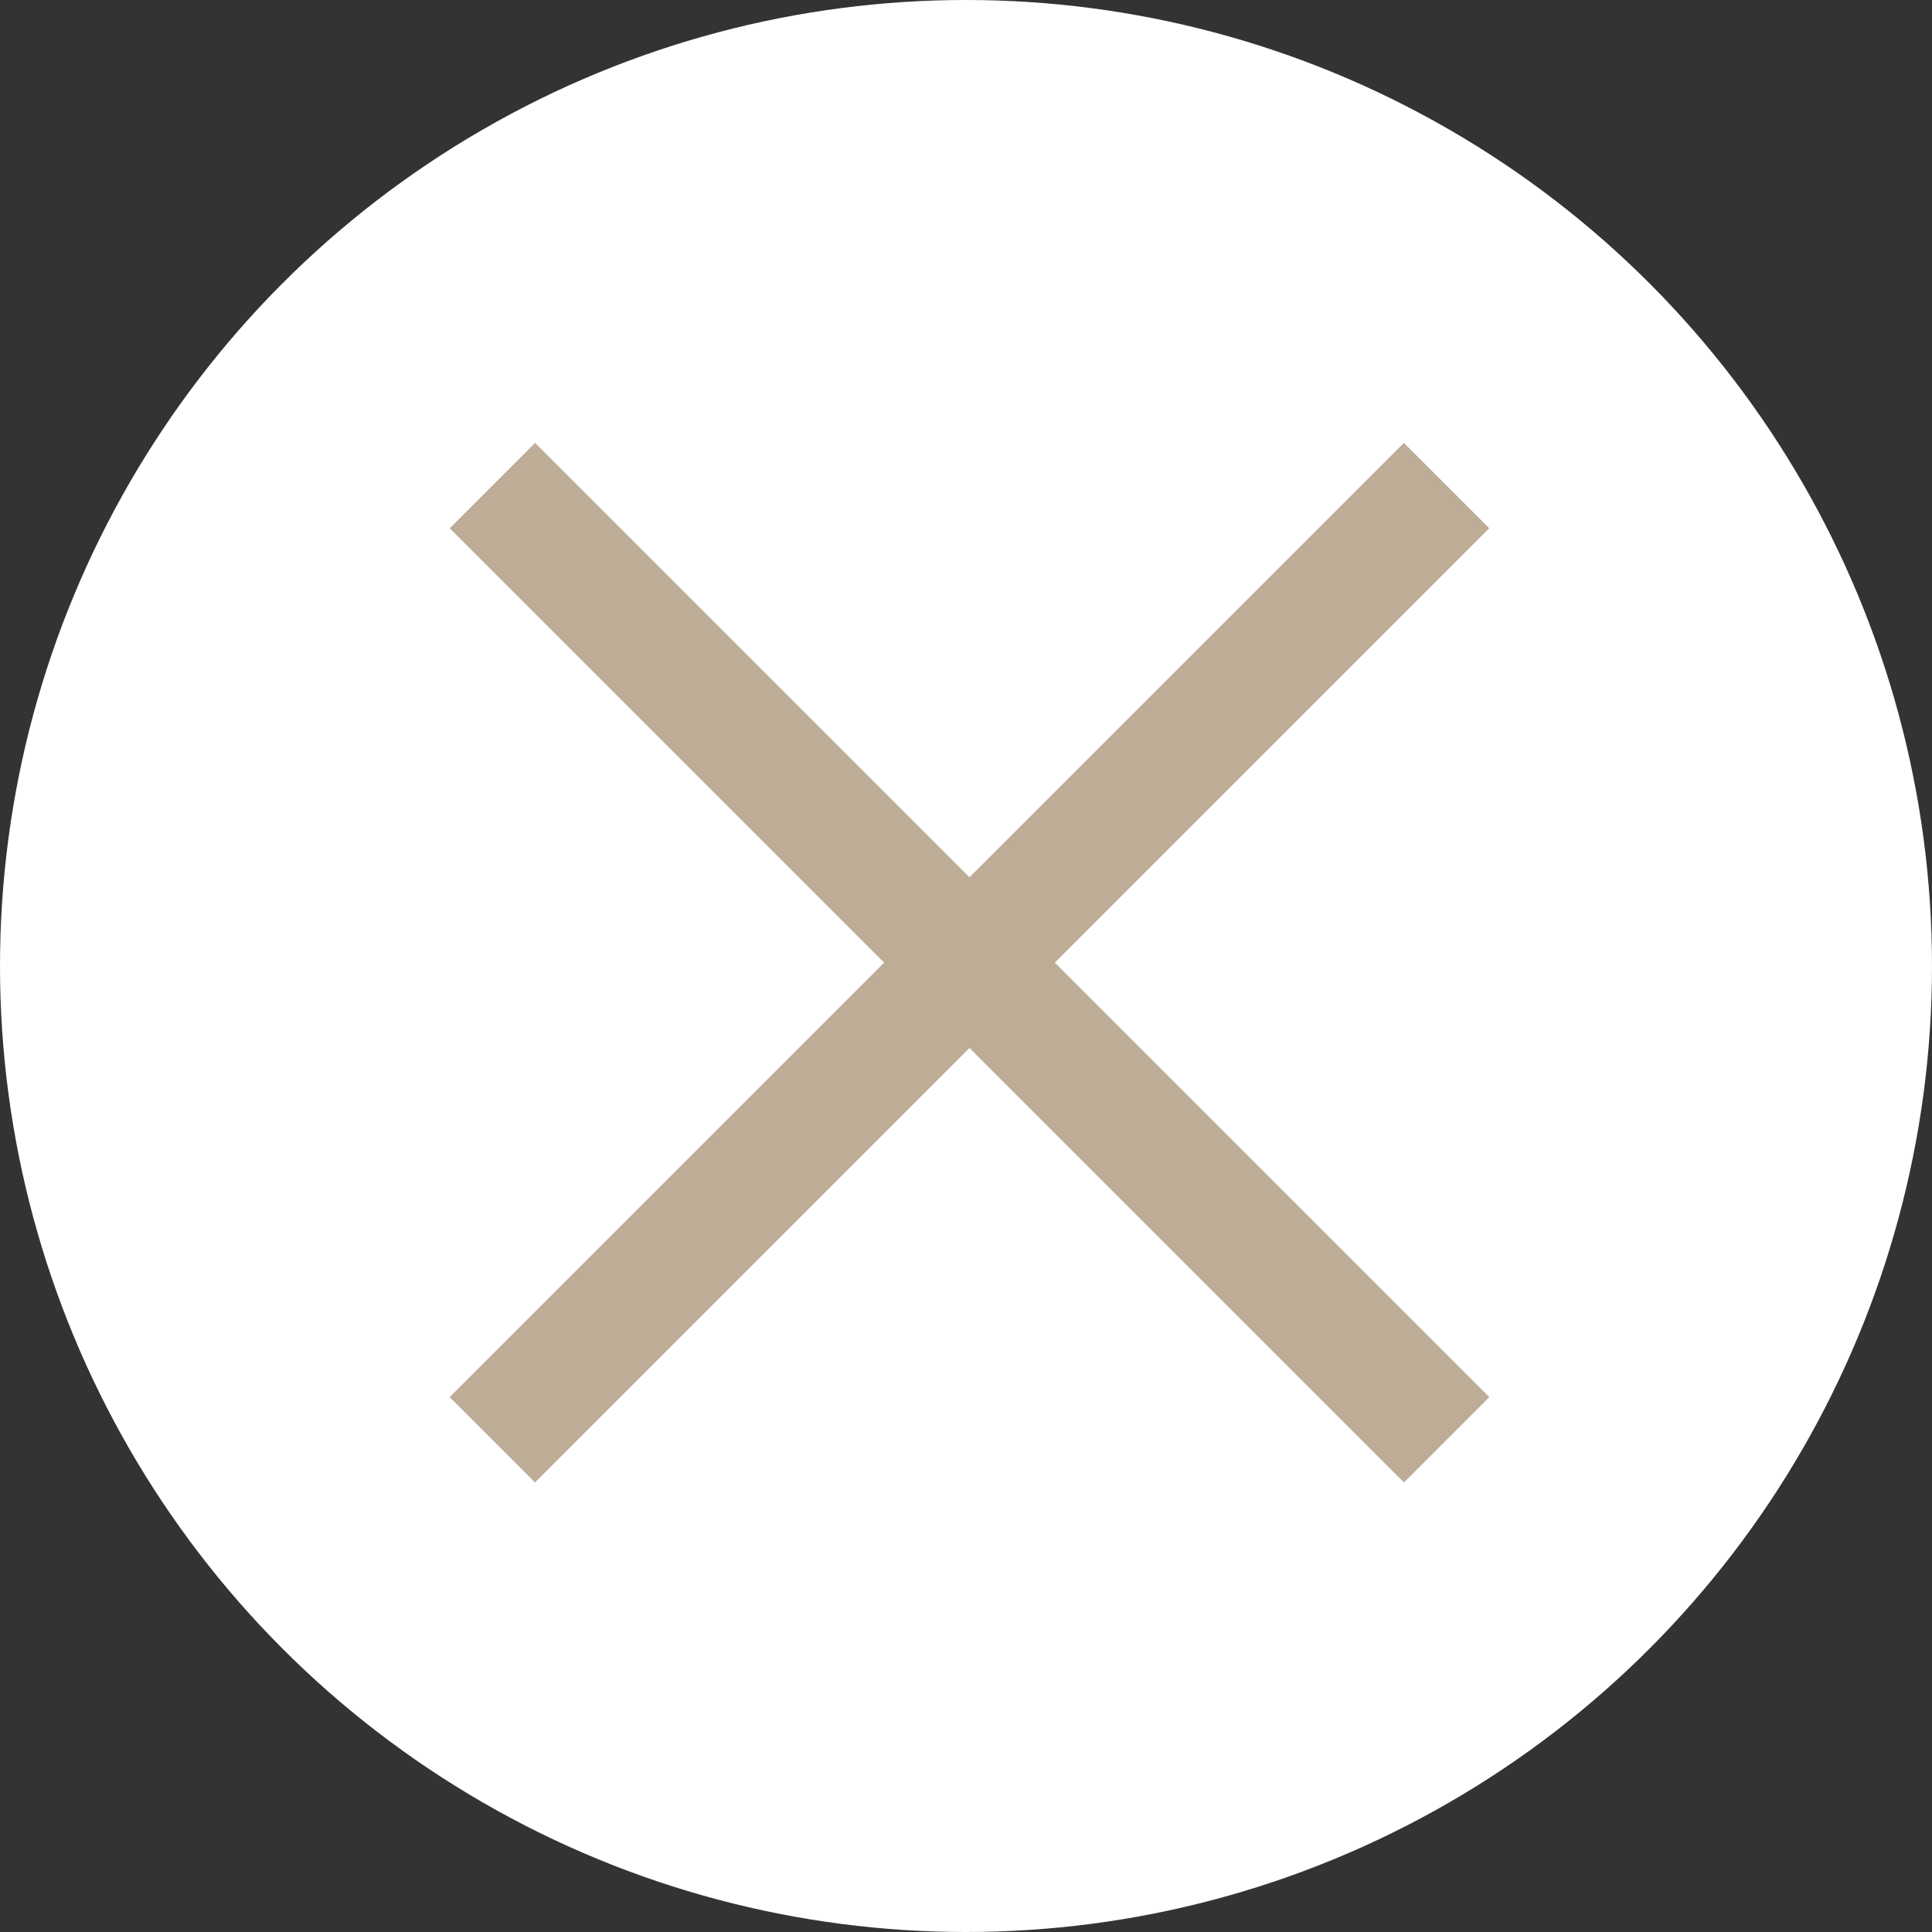
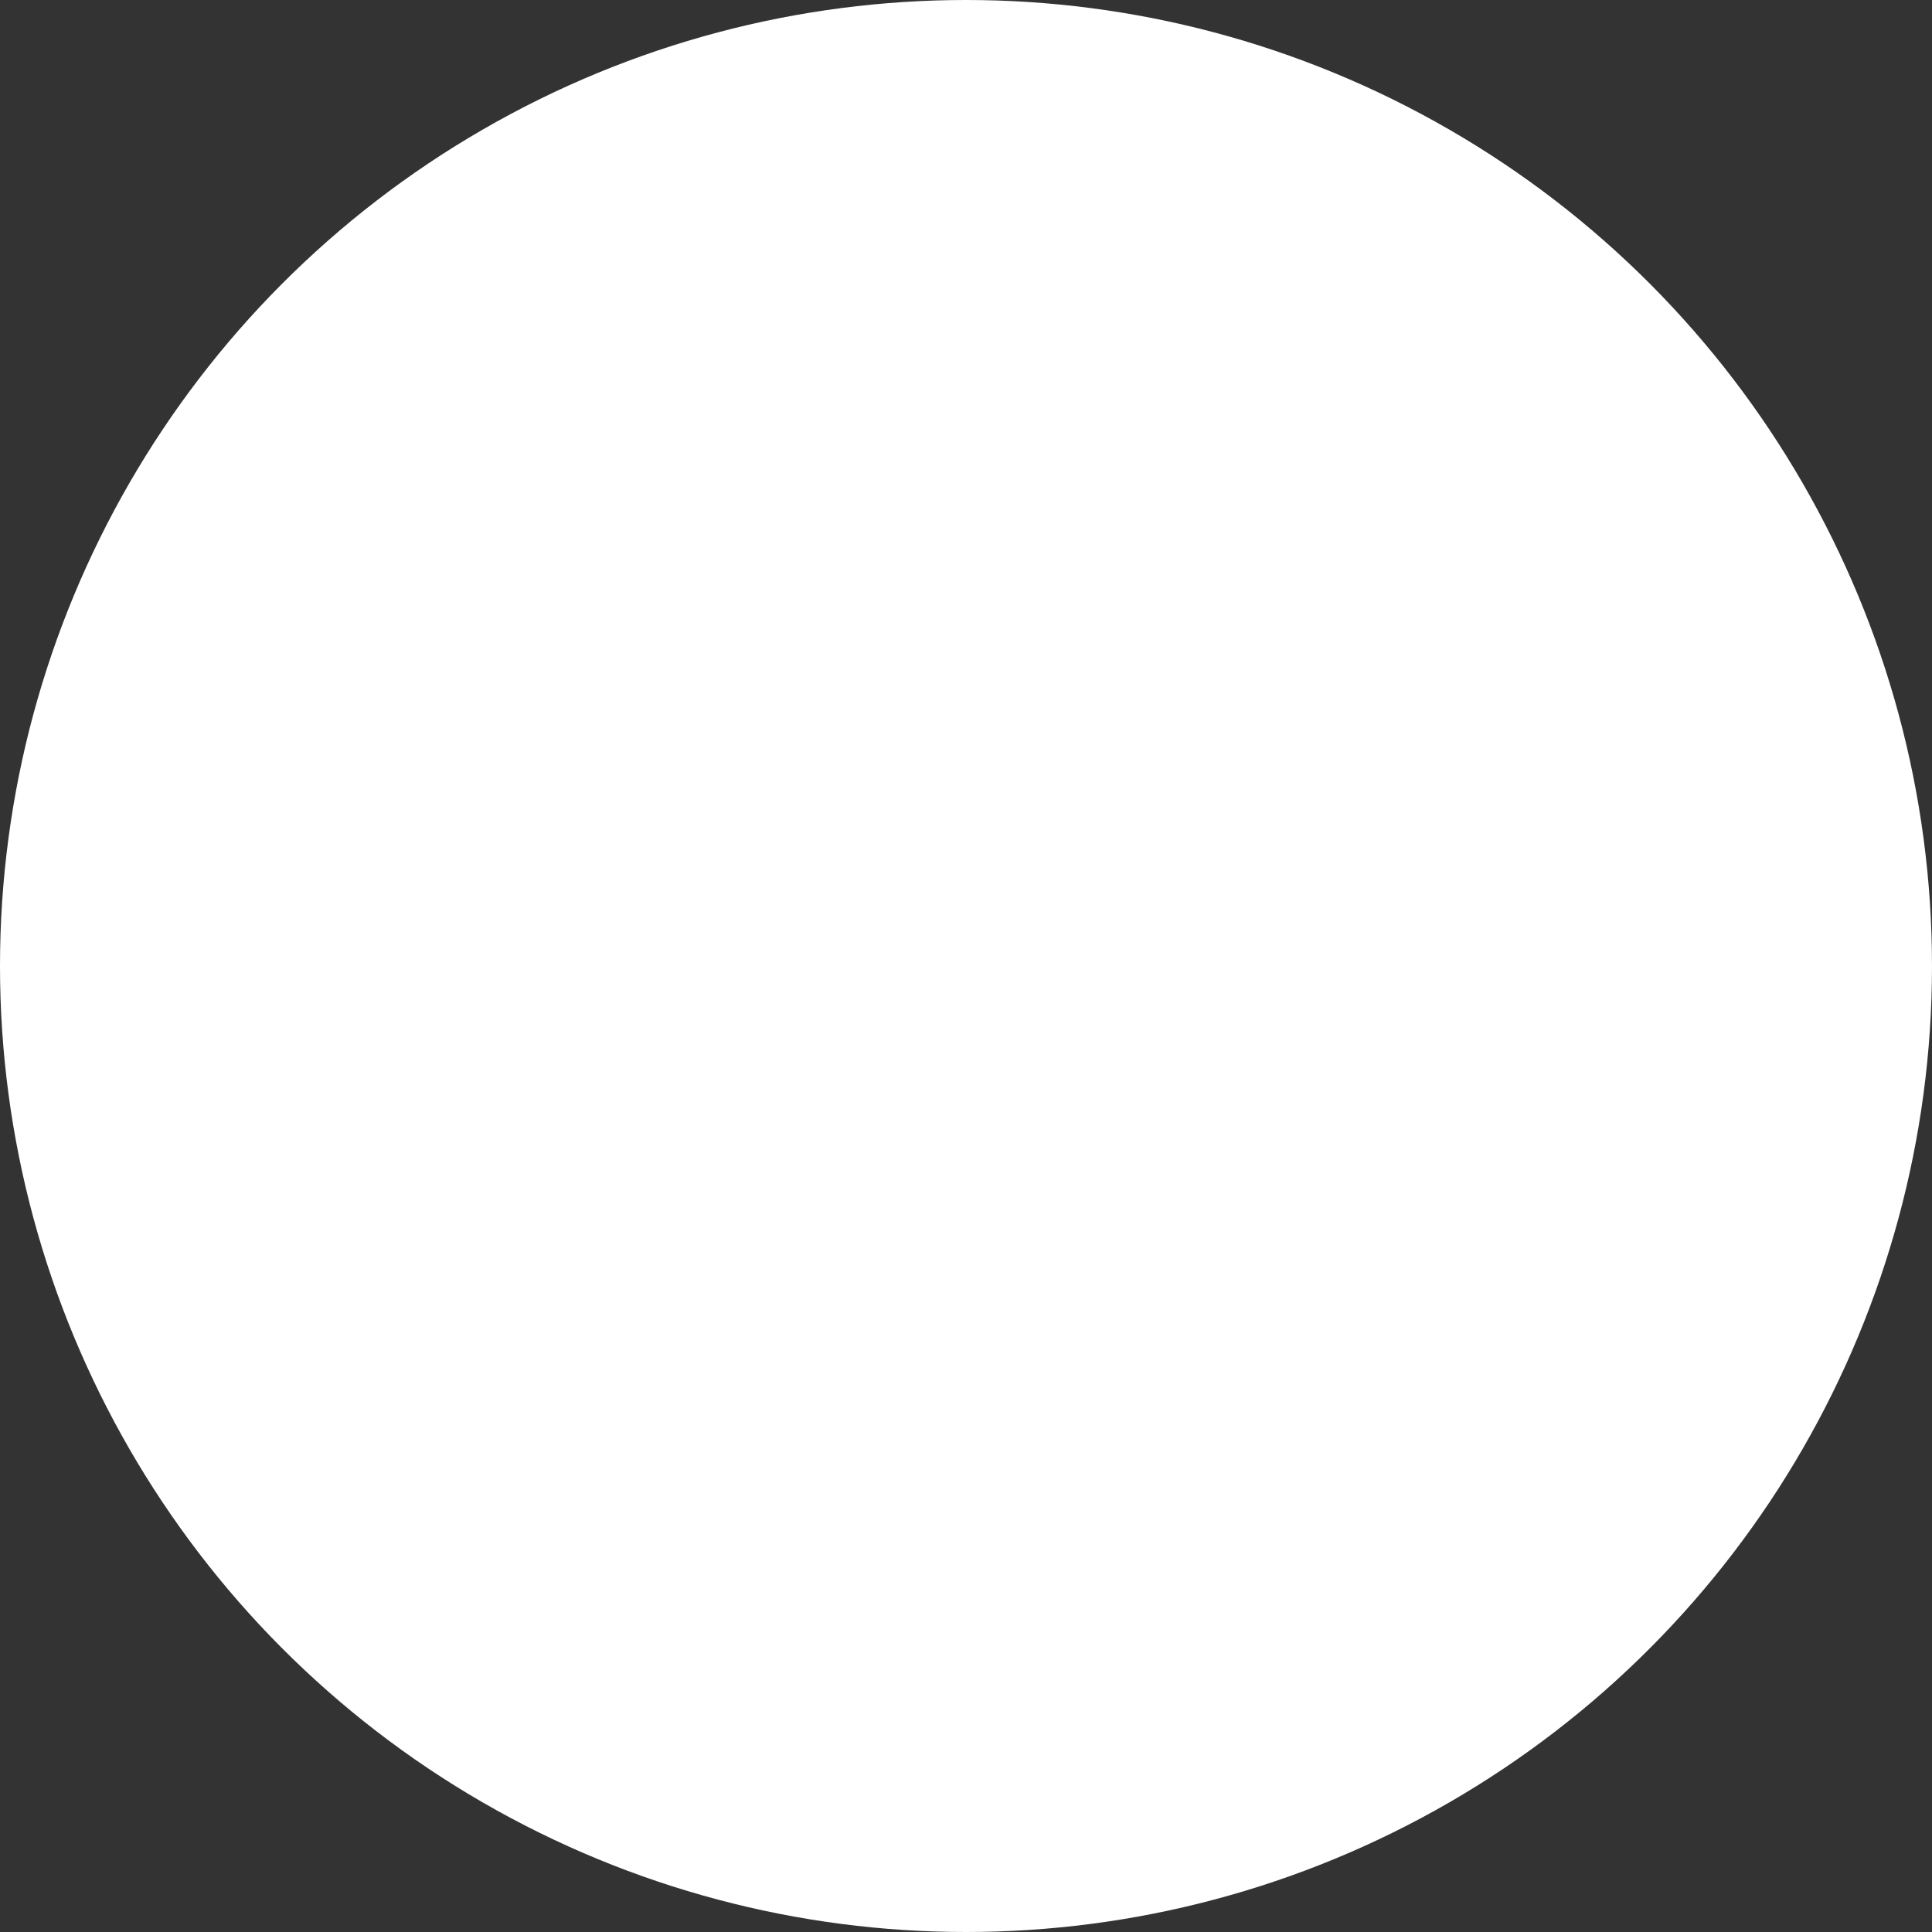
<svg xmlns="http://www.w3.org/2000/svg" width="16" height="16" viewBox="0 0 16 16">
  <rect x="0" y="0" width="16" height="16" fill="#333333" stroke="none" />
  <g id="グループ_20" data-name="グループ 20" transform="translate(8037.057 10691)">
    <circle id="楕円形_1" data-name="楕円形 1" cx="8" cy="8" r="8" transform="translate(-8037.057 -10691)" fill="#fff" />
    <g id="グループ_13" data-name="グループ 13" transform="translate(-8032.98 -10686.979)">
-       <path id="パス_19" data-name="パス 19" d="M11.176.5H0v-1H11.176Z" transform="translate(0 7.903) rotate(-45)" fill="#bdad97" />
-       <path id="パス_20" data-name="パス 20" d="M11.176.5H0v-1H11.176Z" transform="translate(0.001 0) rotate(45)" fill="#bdad97" />
-     </g>
+       </g>
  </g>
</svg>